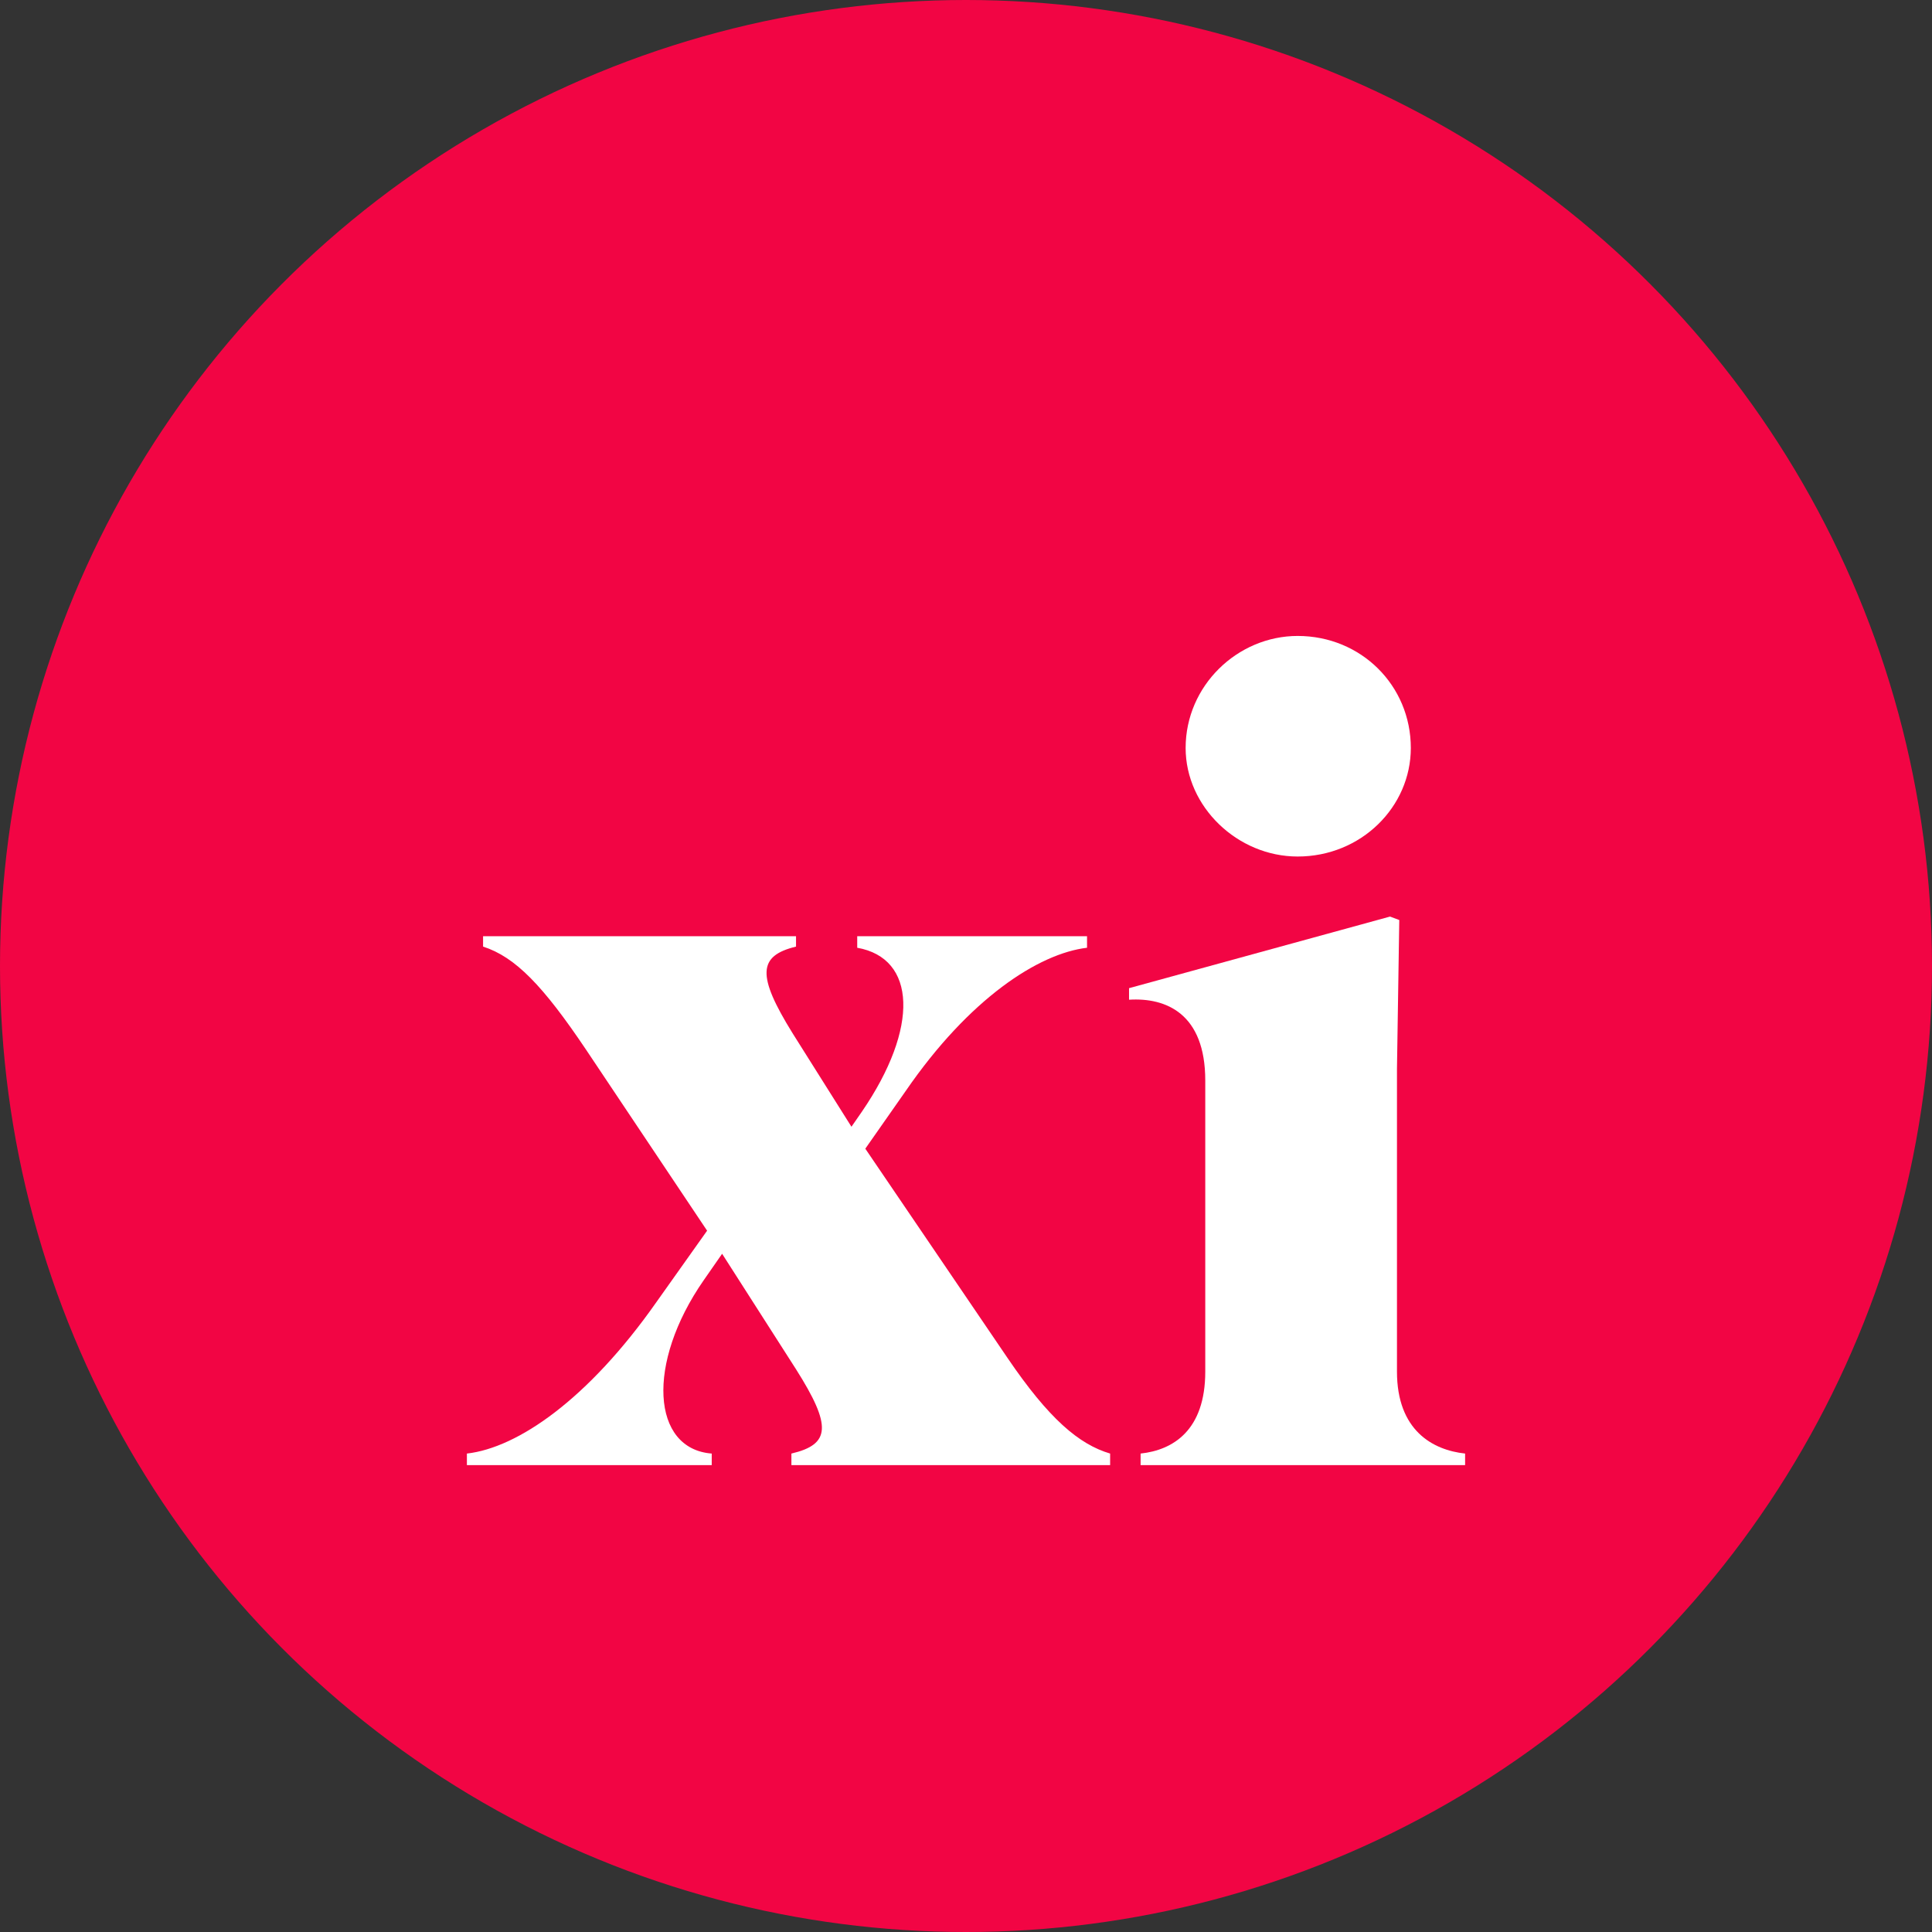
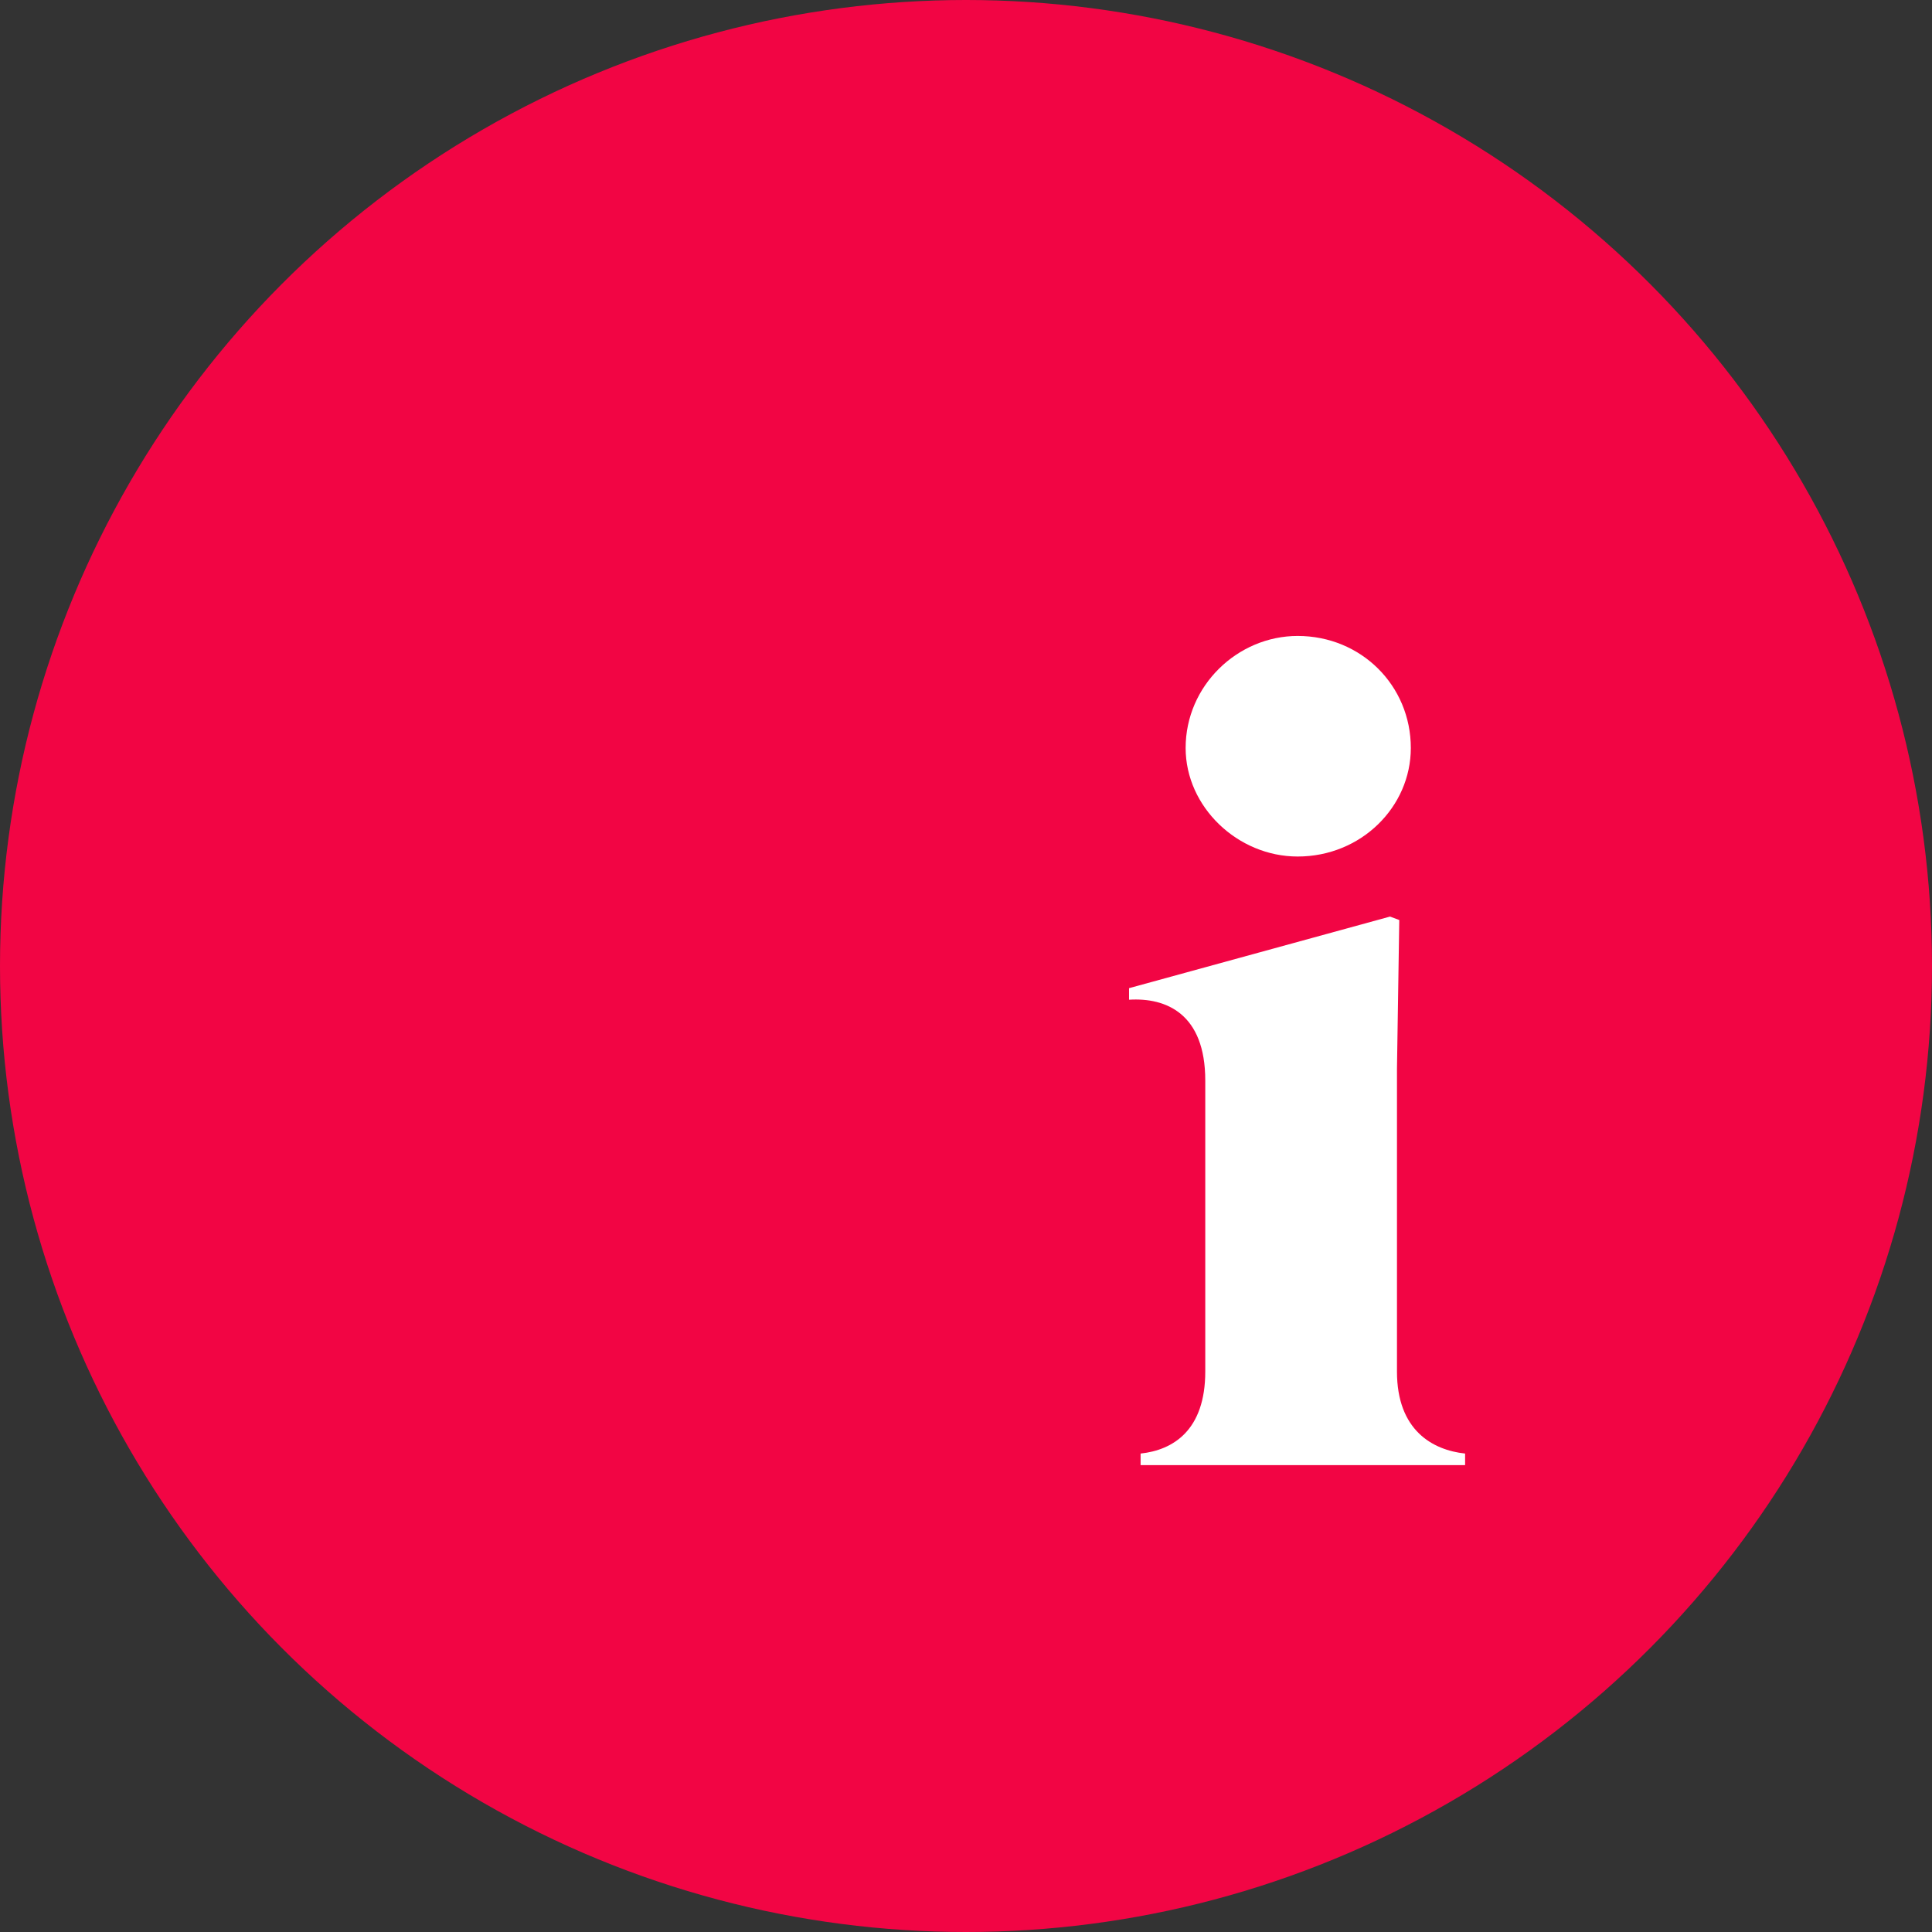
<svg xmlns="http://www.w3.org/2000/svg" viewBox="0 0 188 188" fill="none">
  <rect x="0" y="0" width="188" height="188" fill="#333333" stroke="none" />
  <circle cx="94" cy="94" r="94" fill="#F20544" />
  <path d="M115.372 72.784C115.372 66.715 120.429 61.883 126.273 61.883C132.453 61.883 137.285 66.715 137.285 72.784C137.285 78.514 132.453 83.347 126.273 83.347C120.429 83.347 115.372 78.514 115.372 72.784ZM142.567 142.567H110.99V141.443C114.136 141.106 117.283 139.196 117.283 133.465V105.147C117.283 98.629 113.462 97.056 109.866 97.281V96.157L135.262 89.19L136.161 89.527L135.937 104.023V133.465C135.937 139.196 139.42 141.106 142.567 141.443V142.567Z" fill="white" />
-   <path d="M69.257 141.444V142.567H45.433V141.444C50.378 140.882 57.233 136.162 63.862 126.723L68.807 119.756L57.008 102.113C52.85 95.933 50.153 93.123 47.007 92.112V91.101H77.46V92.112C73.751 93.011 73.639 94.921 77.123 100.54L82.854 109.642L83.865 108.181C89.484 99.978 89.147 93.236 83.415 92.224V91.101H105.778V92.224C101.058 92.786 94.316 97.169 88.135 106.159L84.202 111.777L98.024 132.117C102.069 138.073 104.991 140.545 108.025 141.444V142.567H77.01V141.444C80.831 140.545 80.943 138.747 77.46 133.241L70.268 122.003L68.47 124.588C62.851 132.679 63.413 140.994 69.257 141.444Z" fill="white" />
</svg>